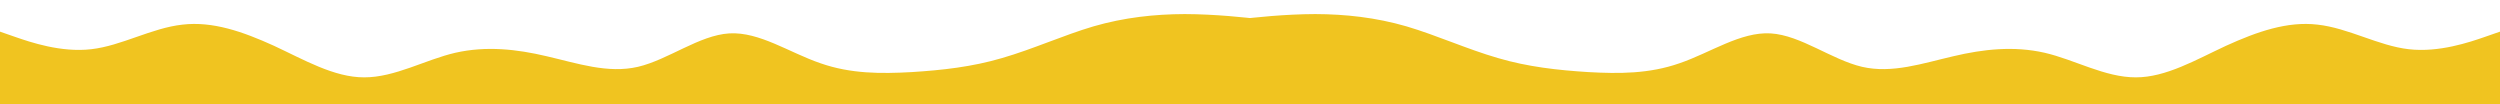
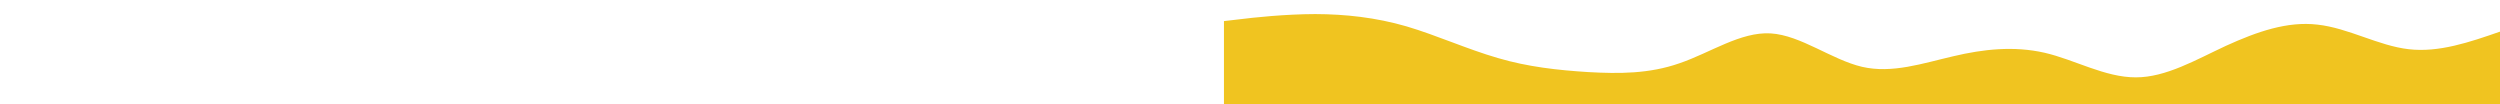
<svg xmlns="http://www.w3.org/2000/svg" width="1920" height="80" viewBox="0 0 1920 80" fill="none">
-   <path d="M0 24.3L11.637 28.35C23.343 32.4 46.958 40.5 70.097 37.792C93.304 35.184 116.375 21.516 140.194 18.908C163.333 16.2 186.472 24.3 210.292 35.108C233.363 45.816 256.569 59.484 279.708 59.408C303.324 59.484 326.667 45.816 349.806 40.5C373.353 35.184 396.764 37.716 419.903 43.208C443.314 48.6 466.861 56.7 490 51.308C513.343 45.816 536.958 27.084 560.097 25.642C583.304 24.3 606.375 40.5 630.194 48.6C653.333 56.7 676.472 56.7 700.292 55.358C723.363 53.916 746.569 51.384 769.708 44.55C793.324 37.716 816.667 27.084 839.806 20.25C863.353 13.416 886.764 10.884 909.903 10.808C933.314 10.884 956.861 13.416 968.431 14.858L980 16.2V81H968.363C956.657 81 933.042 81 909.903 81C886.696 81 863.625 81 839.806 81C816.667 81 793.528 81 769.708 81C746.638 81 723.431 81 700.292 81C676.676 81 653.333 81 630.194 81C606.647 81 583.236 81 560.097 81C536.686 81 513.139 81 490 81C466.657 81 443.042 81 419.903 81C396.696 81 373.625 81 349.806 81C326.667 81 303.528 81 279.708 81C256.638 81 233.431 81 210.292 81C186.676 81 163.333 81 140.194 81C116.647 81 93.236 81 70.097 81C46.686 81 23.139 81 11.569 81H0V24.3Z" fill="#F0C420" />
-   <path d="M1920 24.3L1908.36 28.35C1896.66 32.4 1873.04 40.5 1849.9 37.792C1826.7 35.184 1803.62 21.516 1779.81 18.908C1756.67 16.2 1733.53 24.3 1709.71 35.108C1686.64 45.816 1663.43 59.484 1640.29 59.408C1616.68 59.484 1593.33 45.816 1570.19 40.5C1546.65 35.184 1523.24 37.716 1500.1 43.208C1476.69 48.6 1453.14 56.7 1430 51.308C1406.66 45.816 1383.04 27.084 1359.9 25.642C1336.7 24.3 1313.62 40.5 1289.81 48.6C1266.67 56.7 1243.53 56.7 1219.71 55.358C1196.64 53.916 1173.43 51.384 1150.29 44.55C1126.68 37.716 1103.33 27.084 1080.19 20.25C1056.65 13.416 1033.24 10.884 1010.1 10.808C986.686 10.884 963.139 13.416 951.569 14.858L940 16.2V81H951.637C963.343 81 986.958 81 1010.1 81C1033.3 81 1056.37 81 1080.19 81C1103.33 81 1126.47 81 1150.29 81C1173.36 81 1196.57 81 1219.71 81C1243.32 81 1266.67 81 1289.81 81C1313.35 81 1336.76 81 1359.9 81C1383.31 81 1406.86 81 1430 81C1453.34 81 1476.96 81 1500.1 81C1523.3 81 1546.37 81 1570.19 81C1593.33 81 1616.47 81 1640.29 81C1663.36 81 1686.57 81 1709.71 81C1733.32 81 1756.67 81 1779.81 81C1803.35 81 1826.76 81 1849.9 81C1873.31 81 1896.86 81 1908.43 81H1920V24.3Z" fill="#F0C420" />
+   <path d="M1920 24.3C1896.66 32.4 1873.04 40.5 1849.9 37.792C1826.7 35.184 1803.62 21.516 1779.81 18.908C1756.67 16.2 1733.53 24.3 1709.71 35.108C1686.64 45.816 1663.43 59.484 1640.29 59.408C1616.68 59.484 1593.33 45.816 1570.19 40.5C1546.65 35.184 1523.24 37.716 1500.1 43.208C1476.69 48.6 1453.14 56.7 1430 51.308C1406.66 45.816 1383.04 27.084 1359.9 25.642C1336.7 24.3 1313.62 40.5 1289.81 48.6C1266.67 56.7 1243.53 56.7 1219.71 55.358C1196.64 53.916 1173.43 51.384 1150.29 44.55C1126.68 37.716 1103.33 27.084 1080.19 20.25C1056.65 13.416 1033.24 10.884 1010.1 10.808C986.686 10.884 963.139 13.416 951.569 14.858L940 16.2V81H951.637C963.343 81 986.958 81 1010.1 81C1033.3 81 1056.37 81 1080.19 81C1103.33 81 1126.47 81 1150.29 81C1173.36 81 1196.57 81 1219.71 81C1243.32 81 1266.67 81 1289.81 81C1313.35 81 1336.76 81 1359.9 81C1383.31 81 1406.86 81 1430 81C1453.34 81 1476.96 81 1500.1 81C1523.3 81 1546.37 81 1570.19 81C1593.33 81 1616.47 81 1640.29 81C1663.36 81 1686.57 81 1709.71 81C1733.32 81 1756.67 81 1779.81 81C1803.35 81 1826.76 81 1849.9 81C1873.31 81 1896.86 81 1908.43 81H1920V24.3Z" fill="#F0C420" />
</svg>